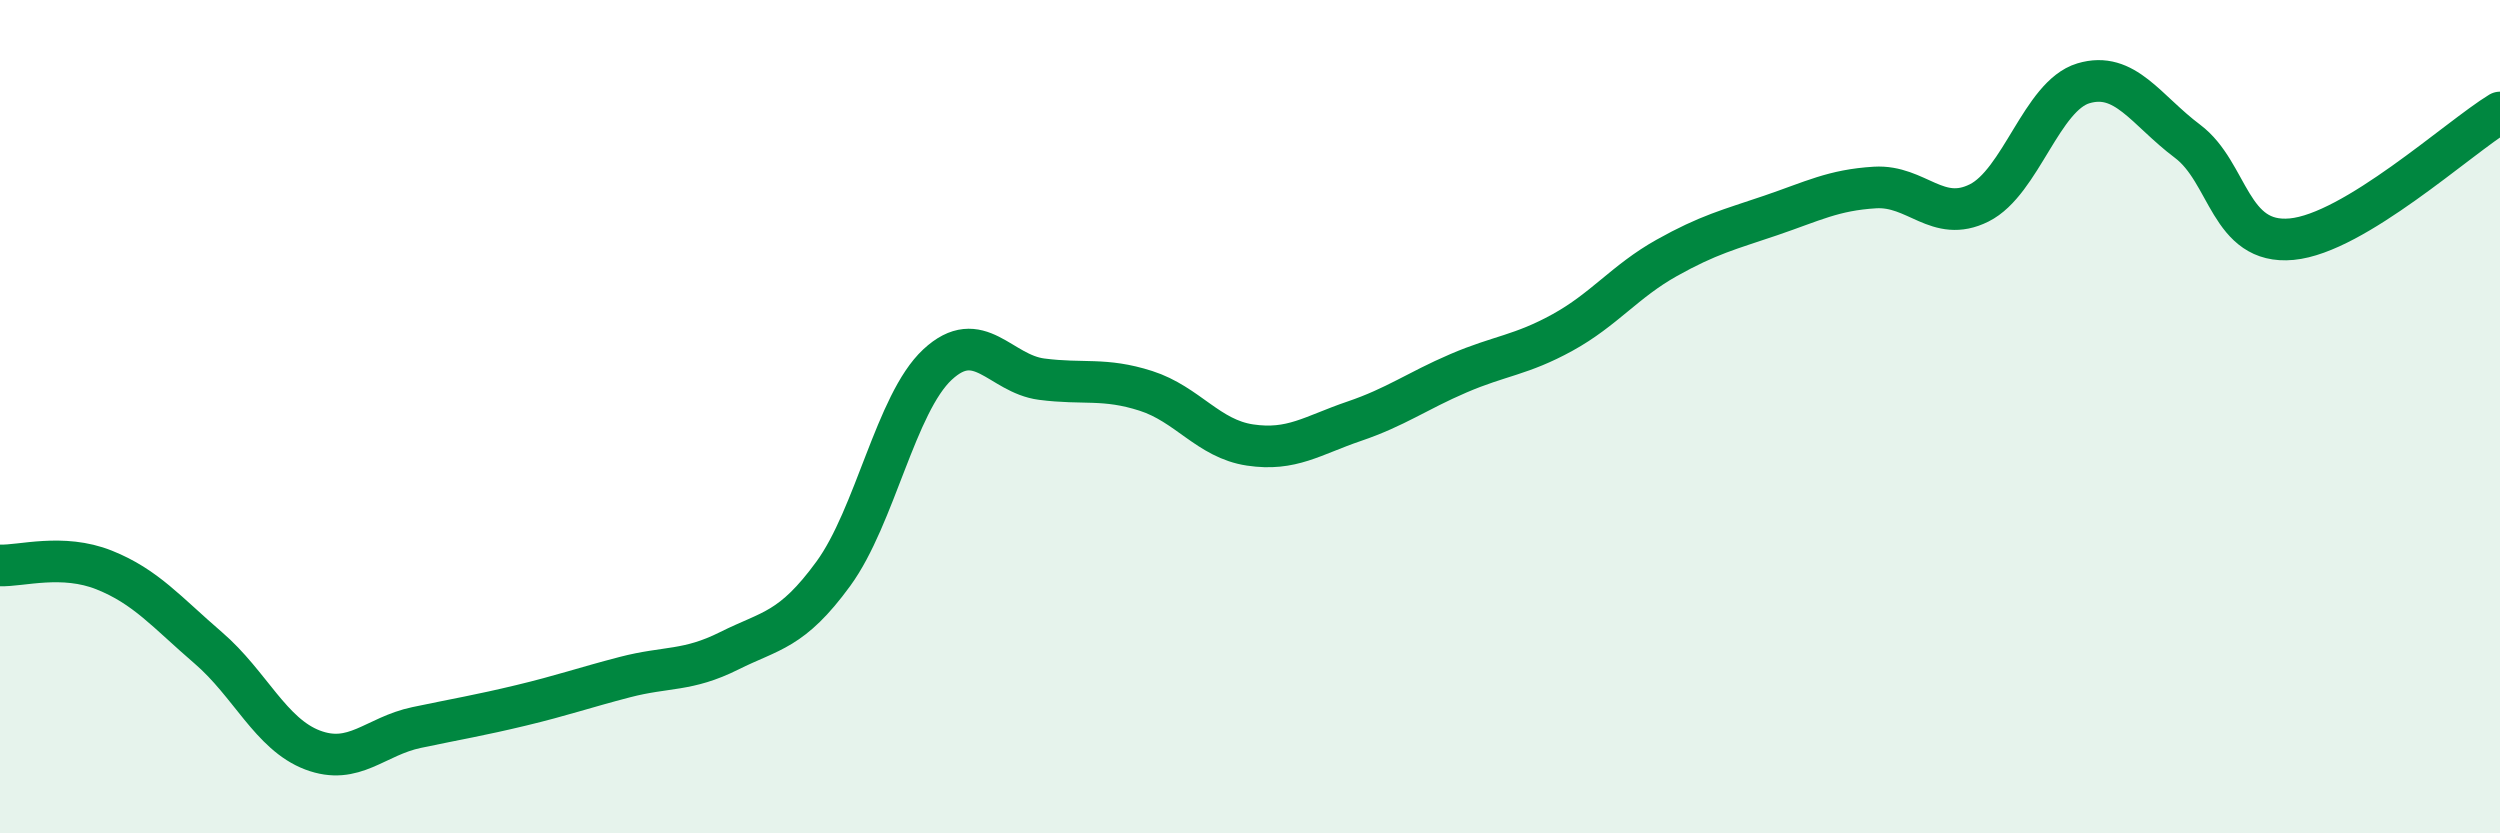
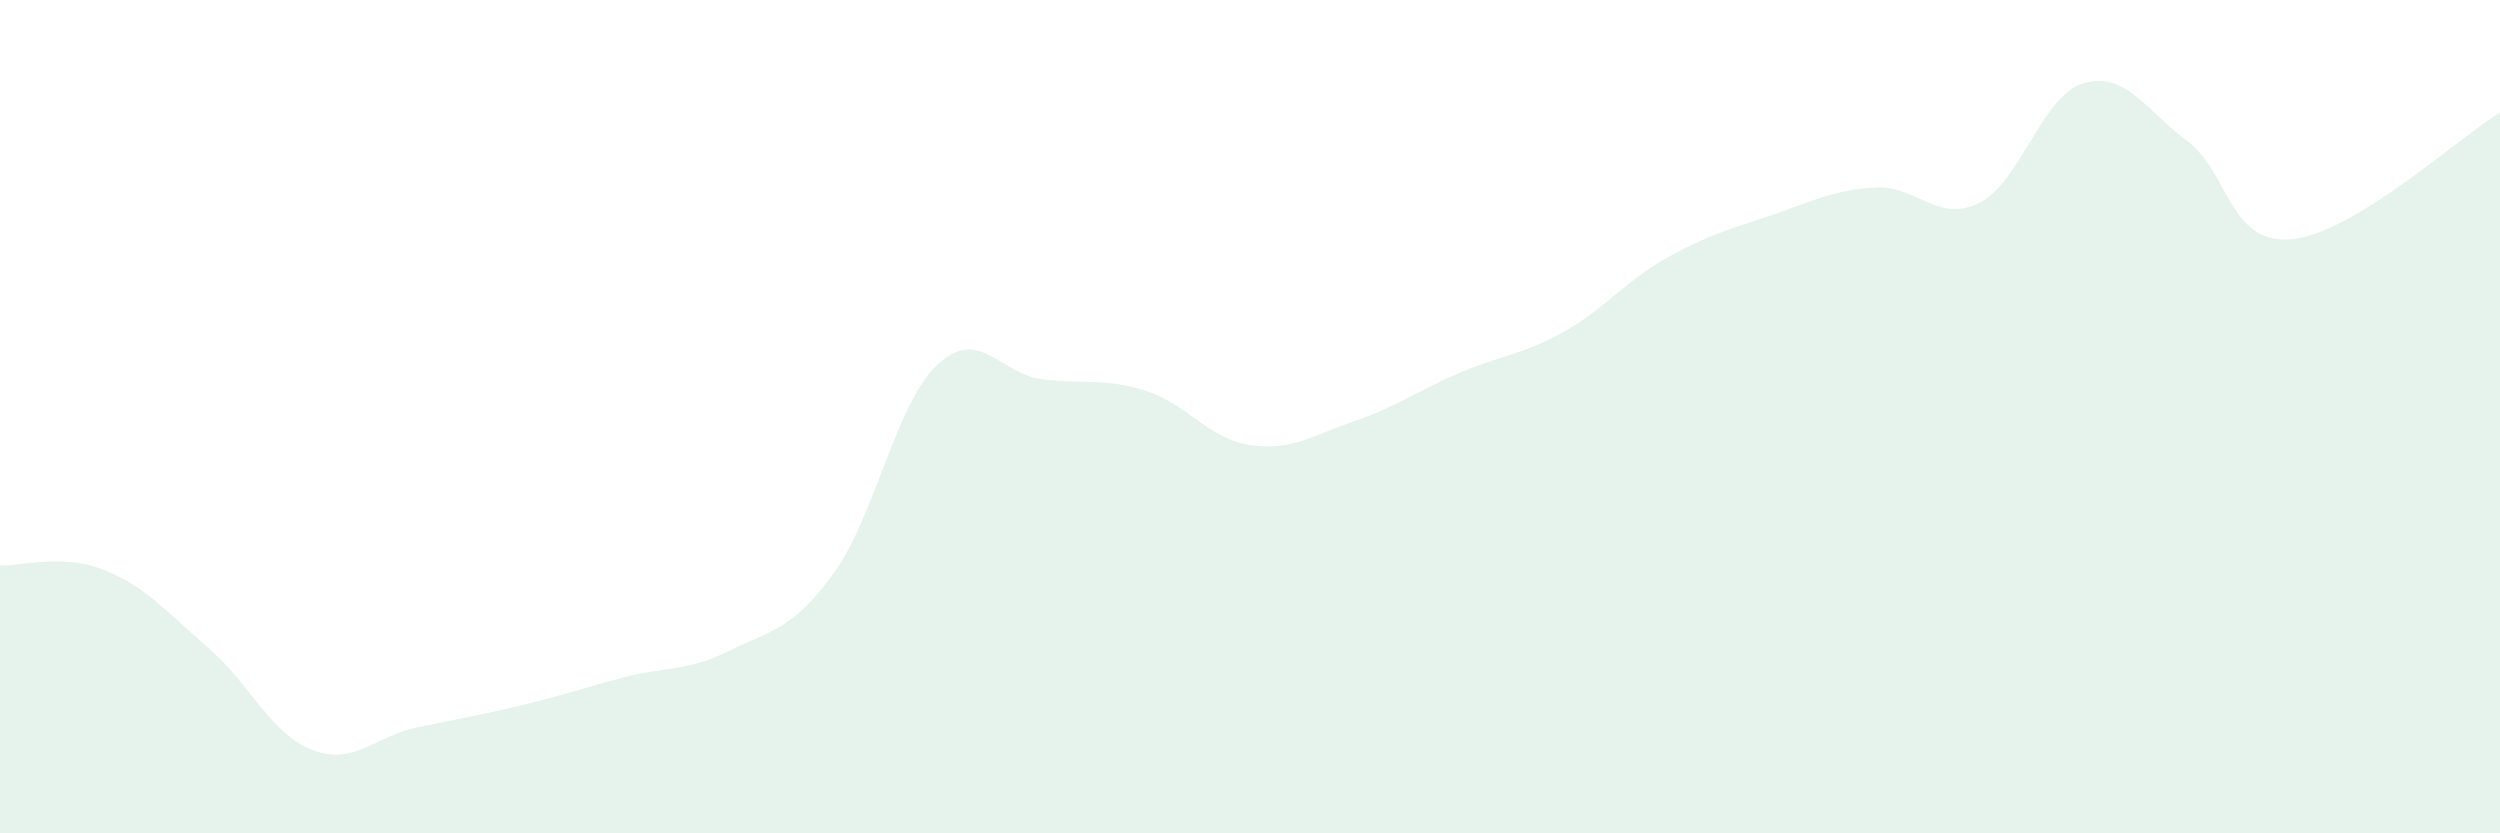
<svg xmlns="http://www.w3.org/2000/svg" width="60" height="20" viewBox="0 0 60 20">
  <path d="M 0,13.57 C 0.5,13.59 1.5,13.28 2.5,13.68 C 3.5,14.08 4,14.69 5,15.55 C 6,16.41 6.5,17.62 7.5,18 C 8.5,18.38 9,17.67 10,17.46 C 11,17.25 11.5,17.17 12.5,16.93 C 13.5,16.69 14,16.51 15,16.25 C 16,15.99 16.5,16.12 17.5,15.62 C 18.5,15.12 19,15.14 20,13.77 C 21,12.4 21.5,9.68 22.5,8.75 C 23.5,7.82 24,8.97 25,9.1 C 26,9.23 26.5,9.06 27.5,9.38 C 28.5,9.7 29,10.53 30,10.68 C 31,10.83 31.5,10.45 32.5,10.11 C 33.5,9.77 34,9.39 35,8.96 C 36,8.53 36.5,8.53 37.5,7.98 C 38.5,7.43 39,6.75 40,6.19 C 41,5.63 41.5,5.51 42.5,5.17 C 43.5,4.83 44,4.56 45,4.5 C 46,4.44 46.5,5.37 47.5,4.87 C 48.5,4.37 49,2.3 50,2 C 51,1.7 51.5,2.64 52.5,3.39 C 53.5,4.14 53.5,5.88 55,5.74 C 56.5,5.6 59,3.31 60,2.7L60 20L0 20Z" fill="#008740" opacity="0.1" stroke-linecap="round" stroke-linejoin="round" />
-   <path d="M 0,13.57 C 0.5,13.59 1.5,13.28 2.5,13.68 C 3.5,14.08 4,14.69 5,15.55 C 6,16.41 6.5,17.62 7.5,18 C 8.5,18.38 9,17.67 10,17.46 C 11,17.25 11.5,17.17 12.5,16.93 C 13.5,16.69 14,16.51 15,16.25 C 16,15.99 16.5,16.12 17.5,15.62 C 18.5,15.12 19,15.14 20,13.77 C 21,12.4 21.5,9.68 22.5,8.75 C 23.5,7.82 24,8.97 25,9.1 C 26,9.23 26.5,9.06 27.5,9.38 C 28.5,9.7 29,10.53 30,10.68 C 31,10.83 31.5,10.45 32.5,10.11 C 33.5,9.77 34,9.39 35,8.96 C 36,8.53 36.5,8.53 37.5,7.98 C 38.5,7.43 39,6.75 40,6.19 C 41,5.63 41.5,5.51 42.5,5.17 C 43.5,4.83 44,4.56 45,4.5 C 46,4.44 46.5,5.37 47.5,4.87 C 48.5,4.37 49,2.3 50,2 C 51,1.7 51.5,2.64 52.5,3.39 C 53.5,4.14 53.5,5.88 55,5.74 C 56.5,5.6 59,3.31 60,2.7" stroke="#008740" stroke-width="1" fill="none" stroke-linecap="round" stroke-linejoin="round" />
</svg>